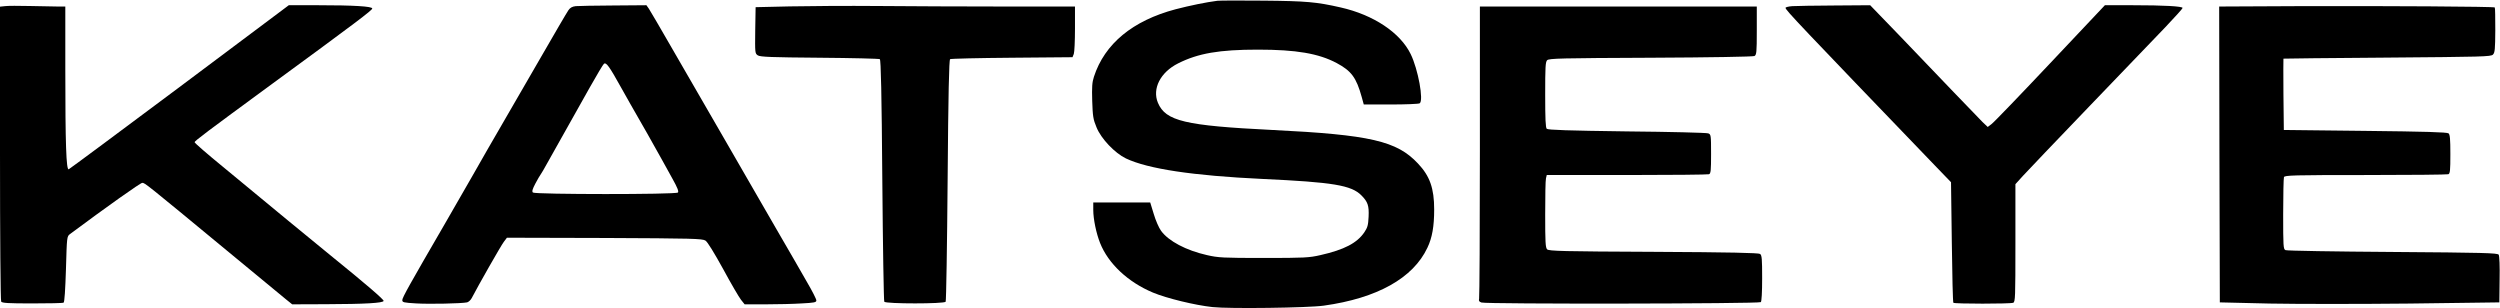
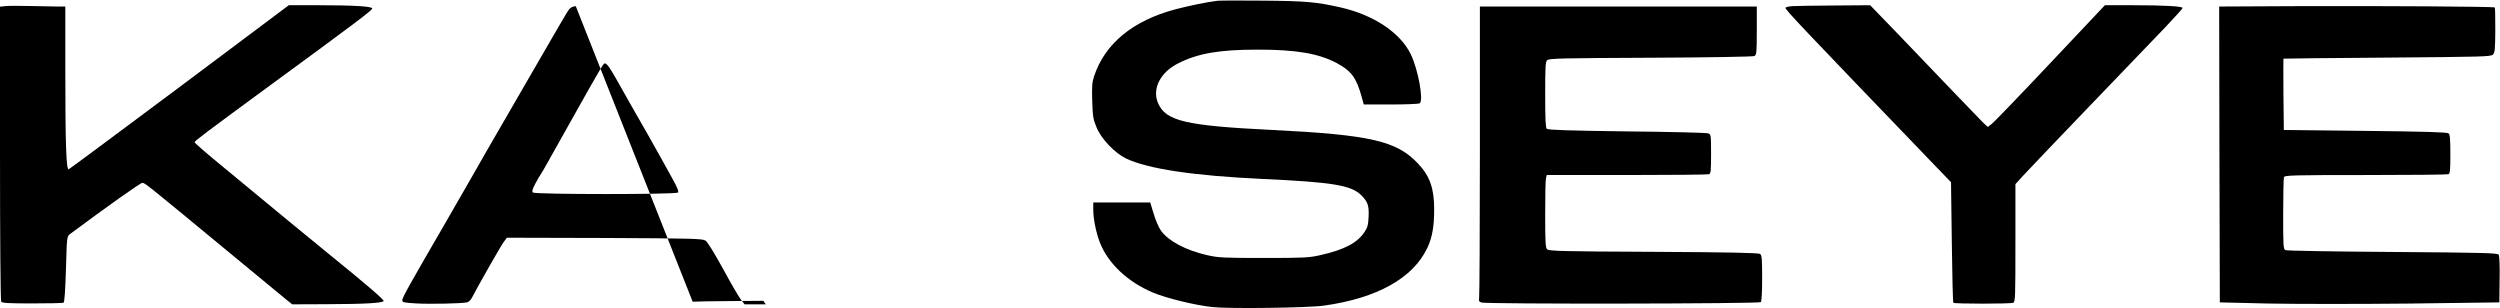
<svg xmlns="http://www.w3.org/2000/svg" version="1.0" width="1914pt" height="236pt" viewBox="0 0 1914 236" preserveAspectRatio="xMidYMid meet">
  <g transform="translate(0,236) scale(0.1,-0.1)" fill="#000000" stroke="none">
    <path d="M9320 2354 c-81 -10 -213 -37 -320 -65 -328 -87 -543 -264 -625 -517 -14 -42 -16 -79 -13 -185 4 -117 7 -140 33 -202 35 -87 140 -197 225 -238 168 -80 512 -132 1045 -157 541 -25 681 -48 758 -126 49 -49 59 -79 55 -163 -3 -65 -8 -83 -33 -120 -56 -82 -154 -133 -335 -174 -87 -20 -122 -22 -435 -22 -312 0 -348 2 -435 22 -159 36 -294 107 -351 186 -17 23 -42 81 -56 129 l-27 88 -218 0 -218 0 0 -57 c0 -71 23 -180 52 -253 63 -159 214 -300 405 -380 105 -44 324 -97 456 -111 129 -14 732 -6 852 11 409 57 684 211 793 443 37 77 52 165 52 293 0 162 -33 256 -124 352 -162 173 -364 220 -1116 257 -668 33 -816 68 -875 208 -45 108 19 234 155 302 153 77 315 105 610 105 293 0 465 -29 604 -103 112 -60 150 -111 191 -259 l16 -58 207 0 c114 0 213 4 221 9 32 20 -12 261 -69 377 -80 164 -284 300 -536 357 -184 42 -264 49 -589 52 -176 2 -336 1 -355 -1z" />
    <path d="M38 2313 l-38 -4 0 -1122 c0 -637 4 -1128 9 -1136 7 -11 53 -14 238 -14 126 0 234 2 240 6 7 4 13 100 18 257 7 247 7 250 31 268 281 209 539 392 553 392 20 0 17 3 662 -530 217 -179 415 -342 440 -363 l46 -37 259 1 c300 1 436 9 441 25 3 10 -134 128 -408 350 -95 77 -487 399 -821 676 -120 98 -218 183 -218 189 0 10 81 71 595 448 642 470 765 563 765 576 0 16 -139 25 -417 25 l-222 0 -836 -626 c-460 -344 -842 -627 -849 -630 -19 -7 -26 197 -26 764 l0 482 -57 0 c-32 0 -128 2 -213 4 -85 2 -172 2 -192 -1z" />
-     <path d="M4408 2313 c-27 -3 -43 -12 -56 -31 -11 -15 -106 -178 -212 -362 -106 -184 -240 -416 -298 -515 -58 -99 -160 -277 -227 -395 -68 -118 -162 -282 -210 -365 -267 -460 -325 -563 -325 -582 0 -18 8 -20 107 -26 102 -6 344 -1 389 8 11 3 27 17 35 32 51 98 225 404 246 431 l24 32 748 -2 c674 -3 749 -5 772 -20 16 -10 67 -94 135 -217 60 -111 122 -217 137 -236 l28 -35 162 0 c89 0 213 3 275 7 97 5 112 8 112 23 0 10 -32 73 -72 141 -39 68 -146 255 -239 414 -92 160 -274 475 -404 700 -131 226 -307 532 -393 680 -85 149 -164 282 -174 298 l-19 27 -252 -2 c-139 -1 -269 -3 -289 -5z m347 -623 c48 -85 101 -180 119 -210 29 -49 128 -224 194 -343 13 -23 48 -86 78 -141 41 -73 52 -102 44 -110 -16 -16 -1095 -15 -1110 0 -9 9 -3 27 19 69 17 32 35 63 40 69 5 6 29 47 53 91 43 76 105 187 323 575 54 96 103 178 109 182 18 12 41 -20 131 -182z" />
-     <path d="M6045 2311 l-260 -6 -3 -177 c-2 -175 -2 -177 20 -192 19 -12 102 -15 473 -18 248 -2 455 -7 461 -11 8 -5 14 -261 19 -926 4 -505 11 -924 15 -931 11 -17 460 -17 470 0 4 7 11 426 15 931 5 665 11 921 19 926 6 4 219 9 474 11 l463 4 10 25 c5 13 9 101 9 194 l0 169 -543 0 c-299 0 -732 2 -963 4 -230 2 -536 0 -679 -3z" />
+     <path d="M4408 2313 c-27 -3 -43 -12 -56 -31 -11 -15 -106 -178 -212 -362 -106 -184 -240 -416 -298 -515 -58 -99 -160 -277 -227 -395 -68 -118 -162 -282 -210 -365 -267 -460 -325 -563 -325 -582 0 -18 8 -20 107 -26 102 -6 344 -1 389 8 11 3 27 17 35 32 51 98 225 404 246 431 l24 32 748 -2 c674 -3 749 -5 772 -20 16 -10 67 -94 135 -217 60 -111 122 -217 137 -236 l28 -35 162 0 l-19 27 -252 -2 c-139 -1 -269 -3 -289 -5z m347 -623 c48 -85 101 -180 119 -210 29 -49 128 -224 194 -343 13 -23 48 -86 78 -141 41 -73 52 -102 44 -110 -16 -16 -1095 -15 -1110 0 -9 9 -3 27 19 69 17 32 35 63 40 69 5 6 29 47 53 91 43 76 105 187 323 575 54 96 103 178 109 182 18 12 41 -20 131 -182z" />
    <path d="M13723 2313 c-29 -2 -53 -8 -53 -13 0 -17 102 -124 1156 -1220 l111 -115 6 -458 c3 -252 8 -461 12 -465 9 -9 435 -9 458 0 16 7 17 38 17 458 l0 450 57 63 c31 34 259 273 507 531 248 259 511 532 584 608 72 76 132 142 132 147 0 13 -145 21 -380 21 l-215 0 -419 -444 c-231 -245 -433 -455 -449 -466 l-29 -22 -40 38 c-22 22 -121 125 -221 229 -100 105 -284 297 -410 428 l-229 237 -272 -2 c-149 -1 -295 -3 -323 -5z" />
    <path d="M17607 2313 l-617 -3 2 -1133 3 -1132 382 -9 c215 -4 684 -4 1070 0 l688 9 2 175 c2 99 -1 181 -7 190 -8 13 -114 16 -812 21 -442 3 -811 9 -820 14 -17 7 -18 29 -18 275 0 148 3 275 6 284 6 14 70 16 624 16 340 0 625 3 634 6 14 5 16 28 16 154 0 116 -3 150 -14 159 -11 9 -179 14 -638 19 l-623 7 -3 273 c-1 149 -1 273 0 273 2 1 359 5 795 8 728 6 794 7 809 23 15 15 17 41 18 187 0 93 -1 172 -4 174 -8 7 -837 12 -1493 10z" />
    <path d="M11330 1203 c0 -610 -3 -1118 -6 -1130 -4 -16 0 -23 18 -29 37 -13 2126 -10 2139 3 6 6 10 74 10 184 0 147 -2 175 -16 185 -11 8 -230 13 -815 16 -696 3 -802 6 -815 19 -13 13 -15 56 -15 267 0 139 2 263 6 277 l6 25 613 0 c337 0 620 3 629 6 14 5 16 29 16 155 0 146 -1 150 -22 158 -13 5 -293 12 -623 15 -451 6 -603 11 -613 20 -9 9 -12 73 -12 261 0 212 2 251 15 264 14 14 106 16 793 19 459 2 784 8 794 13 16 9 18 28 18 194 l0 185 -1060 0 -1060 0 0 -1107z" />
  </g>
</svg>